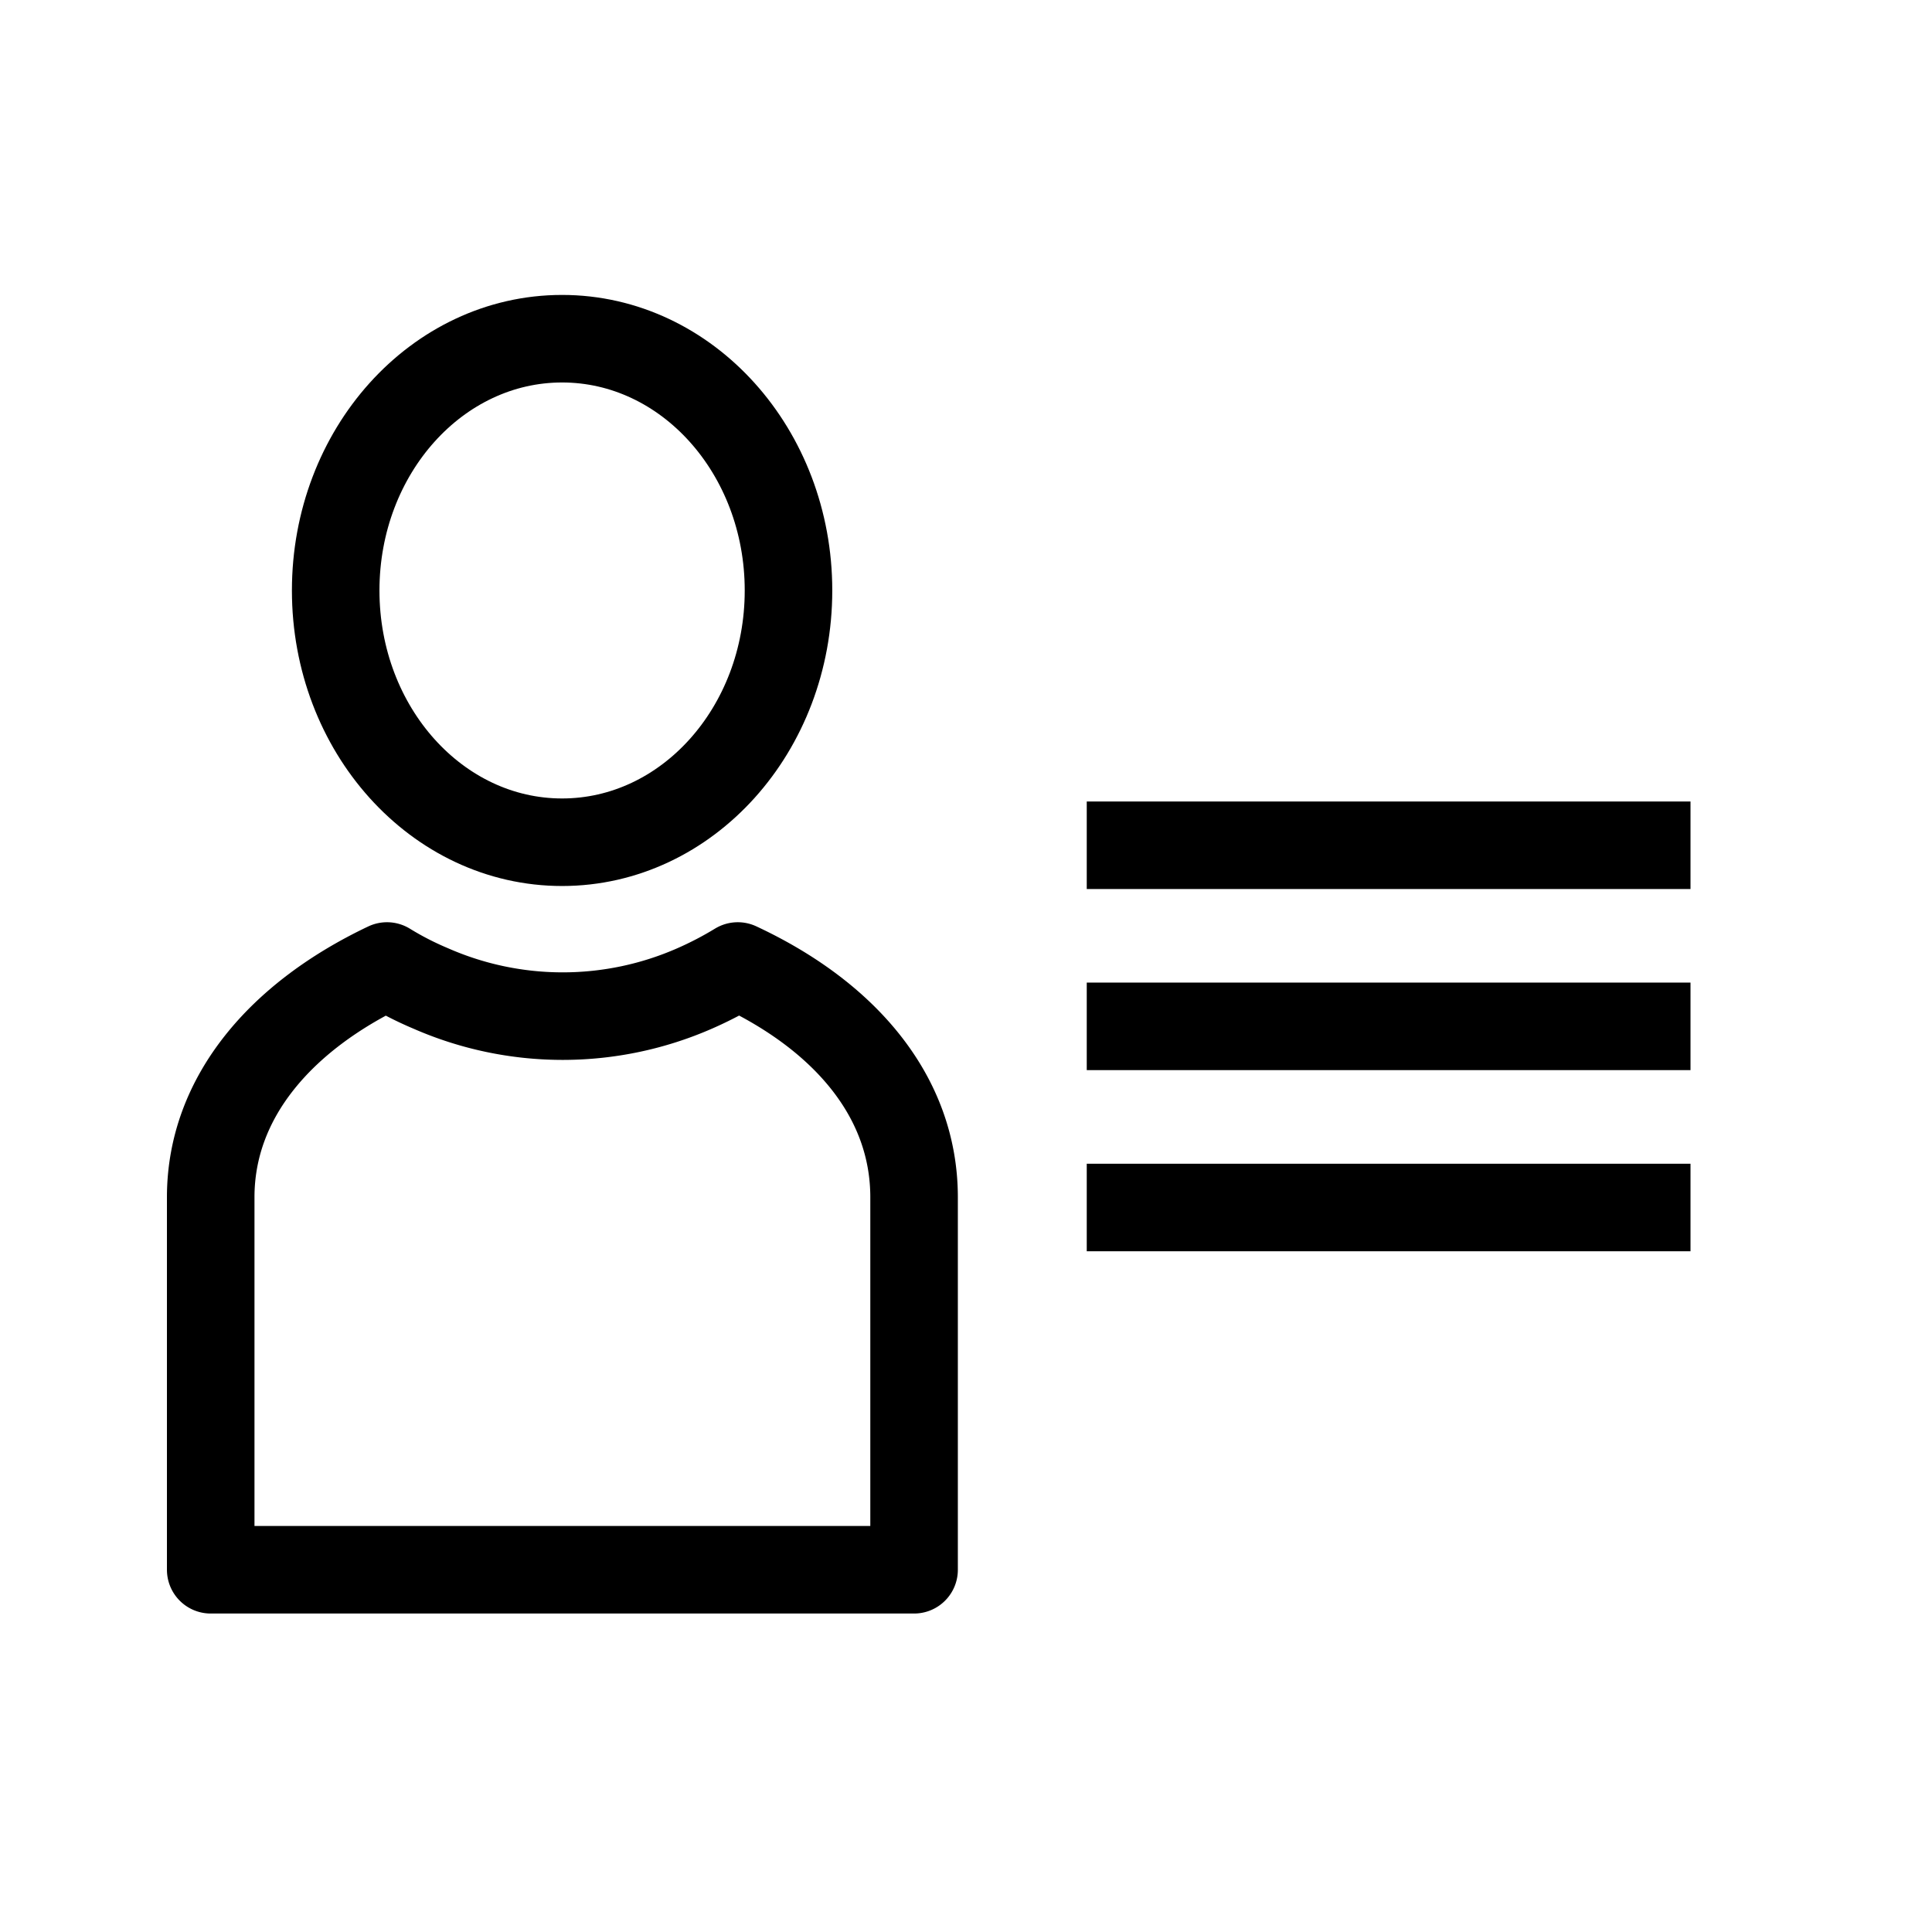
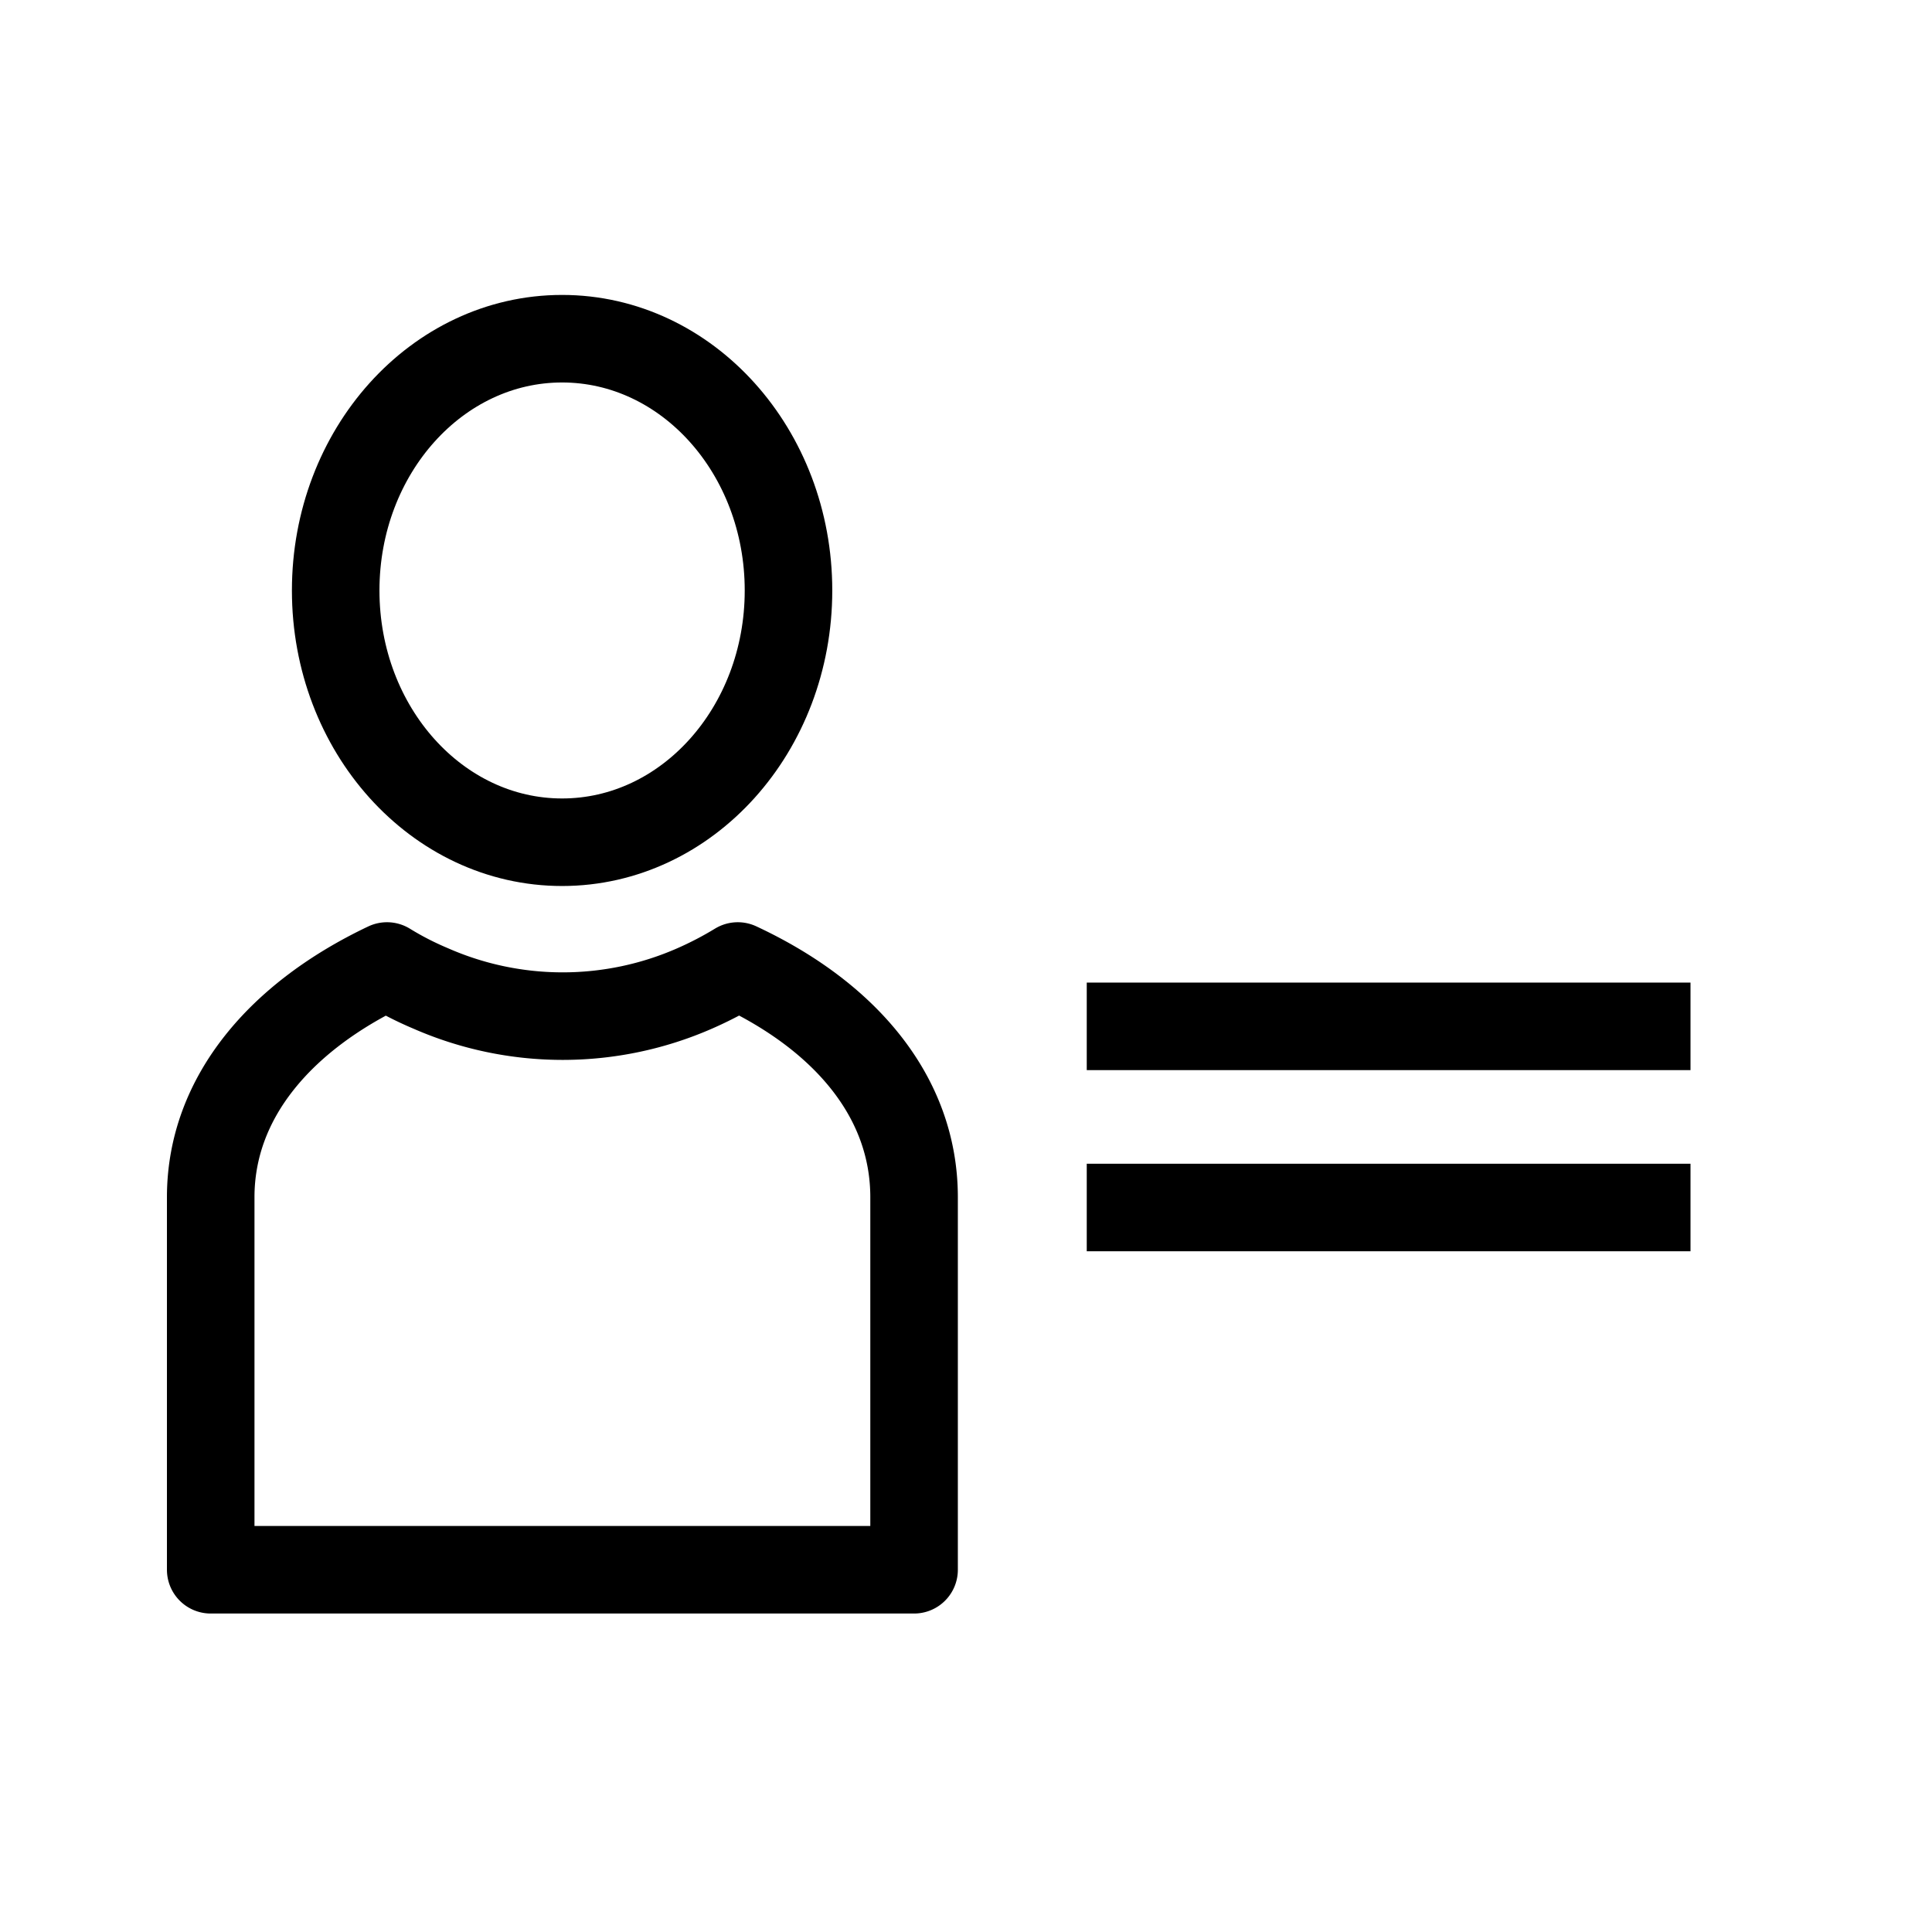
<svg xmlns="http://www.w3.org/2000/svg" id="cat-pg" viewBox="0 0 32 32">
  <defs>
    <style>.cls-1,.cls-2{fill:none;stroke:#000;stroke-linejoin:round;stroke-width:1.45px;}.cls-2{stroke-linecap:round;}</style>
  </defs>
  <title>icon_prfa</title>
-   <line class="cls-1" x1="18" y1="14" x2="28" y2="14" />
  <line class="cls-1" x1="18" y1="17" x2="28" y2="17" />
  <line class="cls-1" x1="18" y1="20" x2="28" y2="20" />
  <ellipse class="cls-2" cx="9.31" cy="9.78" rx="3.75" ry="4.17" />
  <path class="cls-2" d="M12.22,16h0a6,6,0,0,1-.71.37,5.44,5.44,0,0,1-4.38,0h0A5.29,5.29,0,0,1,6.41,16h0c-1.75.83-2.92,2.17-2.92,3.83V26H15.14V19.83C15.14,18.17,14,16.83,12.22,16Z" />
</svg>